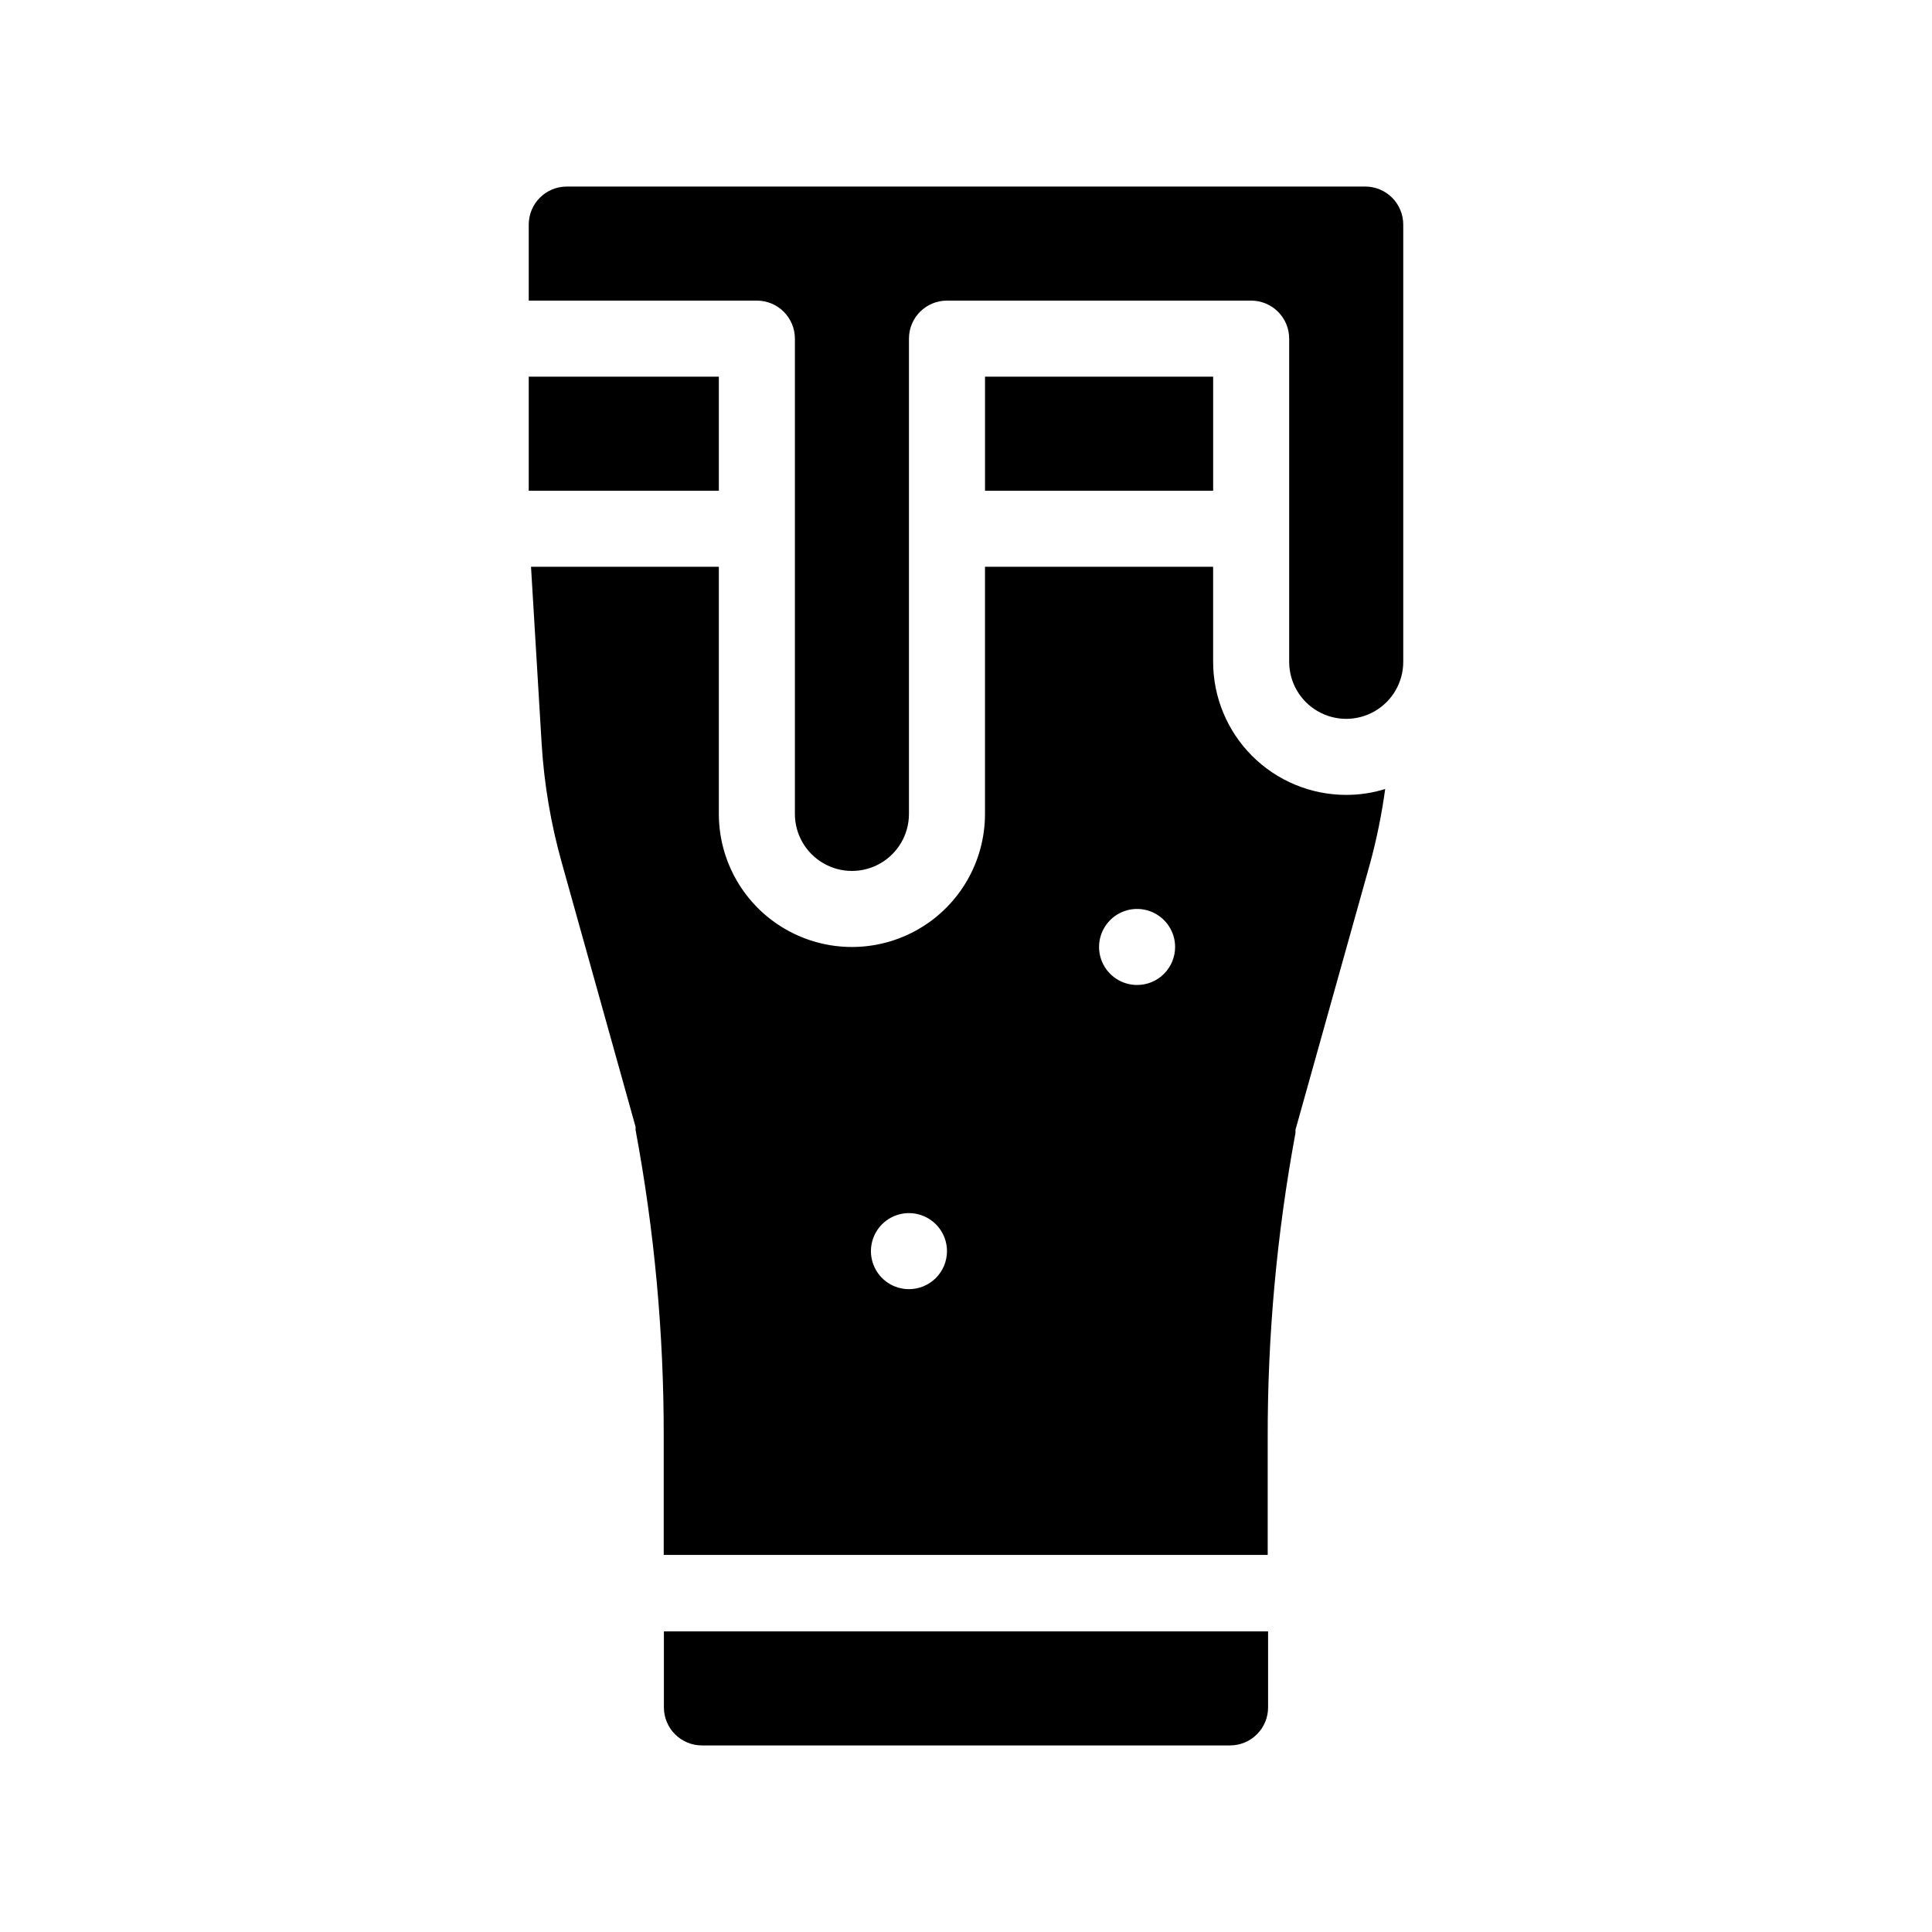
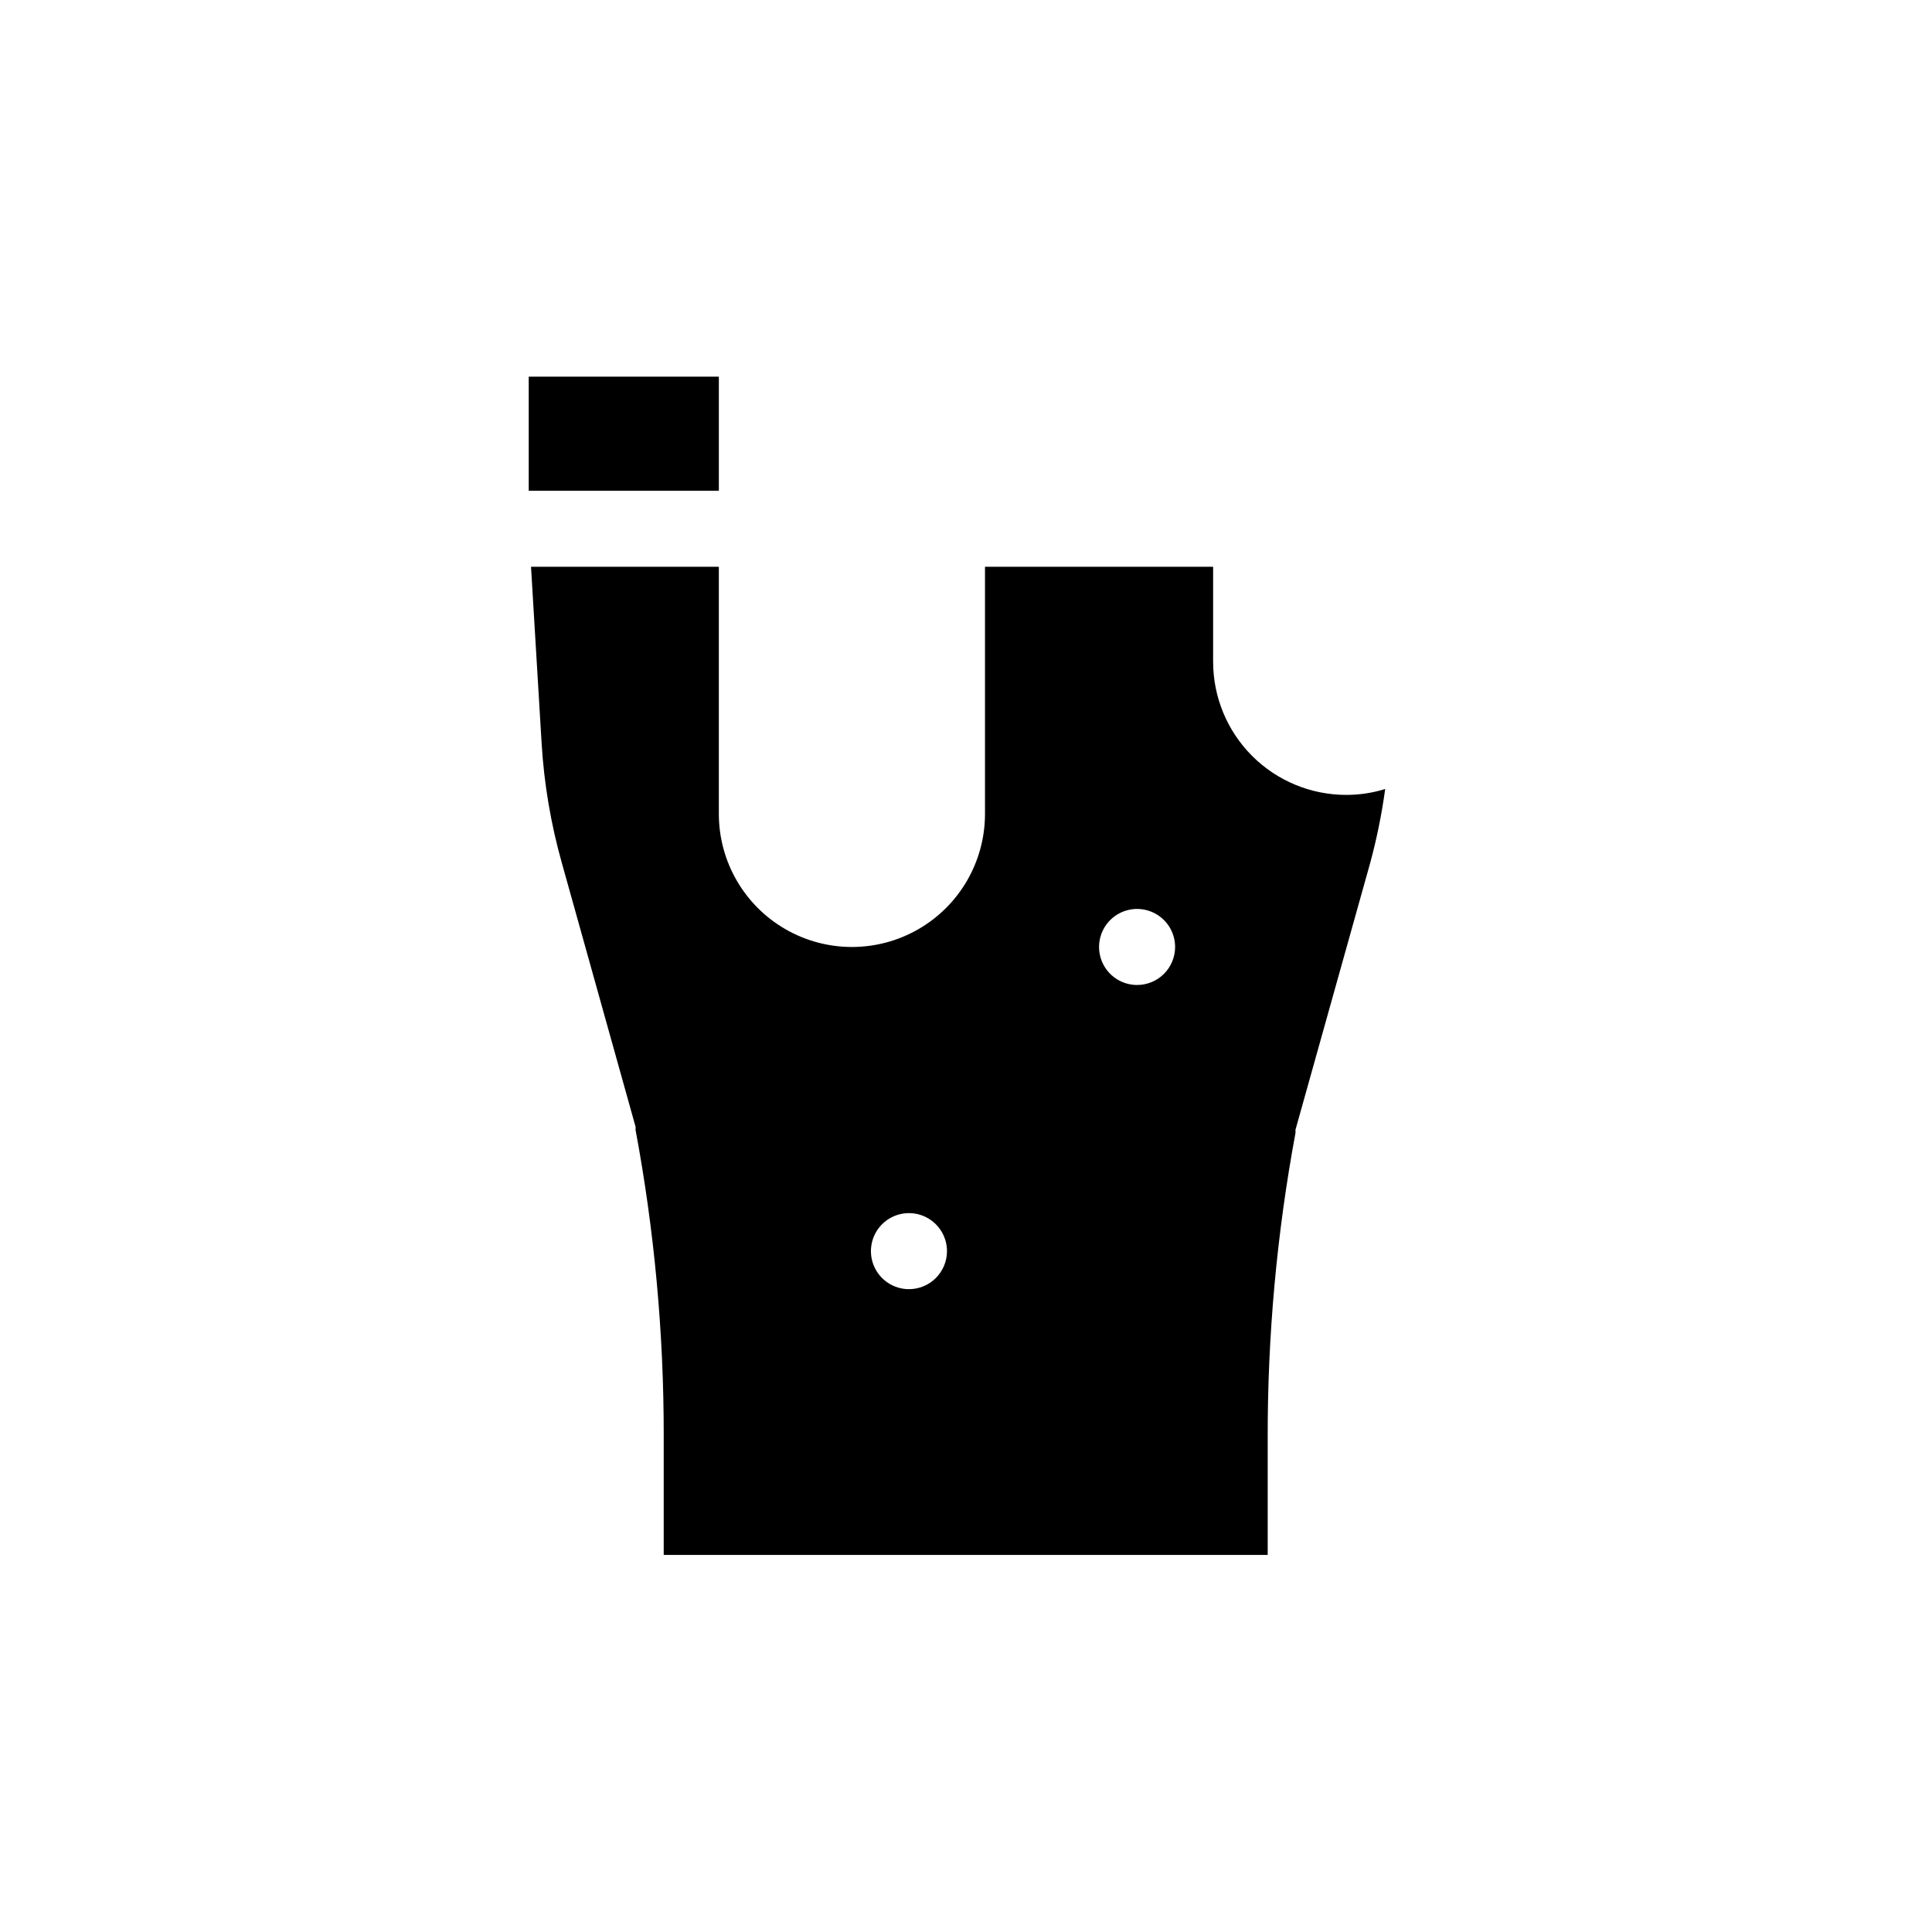
<svg xmlns="http://www.w3.org/2000/svg" fill="#000000" width="800px" height="800px" version="1.1" viewBox="144 144 512 512">
  <g>
-     <path d="m405.04 243.82h60.457v30.23h-60.457z" />
    <path d="m465.49 319.39v-25.191h-60.457v65.496c0 12.598-6.719 24.242-17.633 30.539-10.91 6.301-24.355 6.301-35.266 0-10.91-6.297-17.633-17.941-17.633-30.539v-65.496h-49.777l2.82 46.953c0.652 10.605 2.426 21.109 5.293 31.34l19.598 70.129c0.016 0.285 0.016 0.57 0 0.855 4.992 26.73 7.488 53.871 7.457 81.062v31.539h160.06v-30.68c-0.07-27.211 2.391-54.363 7.356-81.113 0.023-0.285 0.023-0.574 0-0.859l19.75-70.535v0.004c1.773-6.508 3.117-13.121 4.031-19.801-3.344 1.043-6.828 1.566-10.328 1.562-9.355 0-18.324-3.715-24.938-10.328-6.613-6.617-10.332-15.586-10.332-24.938zm-80.609 166.25c-4.074 0-7.75-2.453-9.309-6.219-1.559-3.766-0.695-8.098 2.184-10.98 2.883-2.883 7.219-3.746 10.98-2.184 3.766 1.559 6.223 5.234 6.223 9.309 0 2.672-1.062 5.234-2.953 7.125-1.887 1.891-4.453 2.949-7.125 2.949zm60.457-80.609c-4.074 0-7.75-2.453-9.309-6.219s-0.695-8.098 2.184-10.98c2.883-2.883 7.219-3.746 10.984-2.184 3.762 1.559 6.219 5.234 6.219 9.309 0 2.672-1.062 5.234-2.953 7.125-1.887 1.891-4.449 2.949-7.125 2.949z" />
-     <path d="m319.94 576.33v20.152c0 2.672 1.062 5.234 2.953 7.125s4.453 2.949 7.125 2.949h139.96c2.672 0 5.238-1.059 7.125-2.949 1.891-1.891 2.953-4.453 2.953-7.125v-20.152z" />
    <path d="m284.12 243.82h50.383v30.23h-50.383z" />
-     <path d="m505.8 193.44h-211.6c-5.566 0-10.078 4.512-10.078 10.074v20.152h60.457c2.672 0 5.238 1.062 7.125 2.953 1.891 1.891 2.953 4.453 2.953 7.125v125.95c0 5.398 2.879 10.387 7.555 13.086 4.68 2.703 10.441 2.703 15.117 0 4.676-2.699 7.555-7.688 7.555-13.086v-125.95c0-5.566 4.512-10.078 10.078-10.078h80.609c2.672 0 5.234 1.062 7.125 2.953 1.891 1.891 2.949 4.453 2.949 7.125v85.648c0 5.398 2.883 10.387 7.559 13.086 4.676 2.703 10.438 2.703 15.113 0 4.676-2.699 7.559-7.688 7.559-13.086v-115.88c0-2.672-1.062-5.234-2.953-7.125-1.887-1.887-4.449-2.949-7.125-2.949z" />
  </g>
</svg>